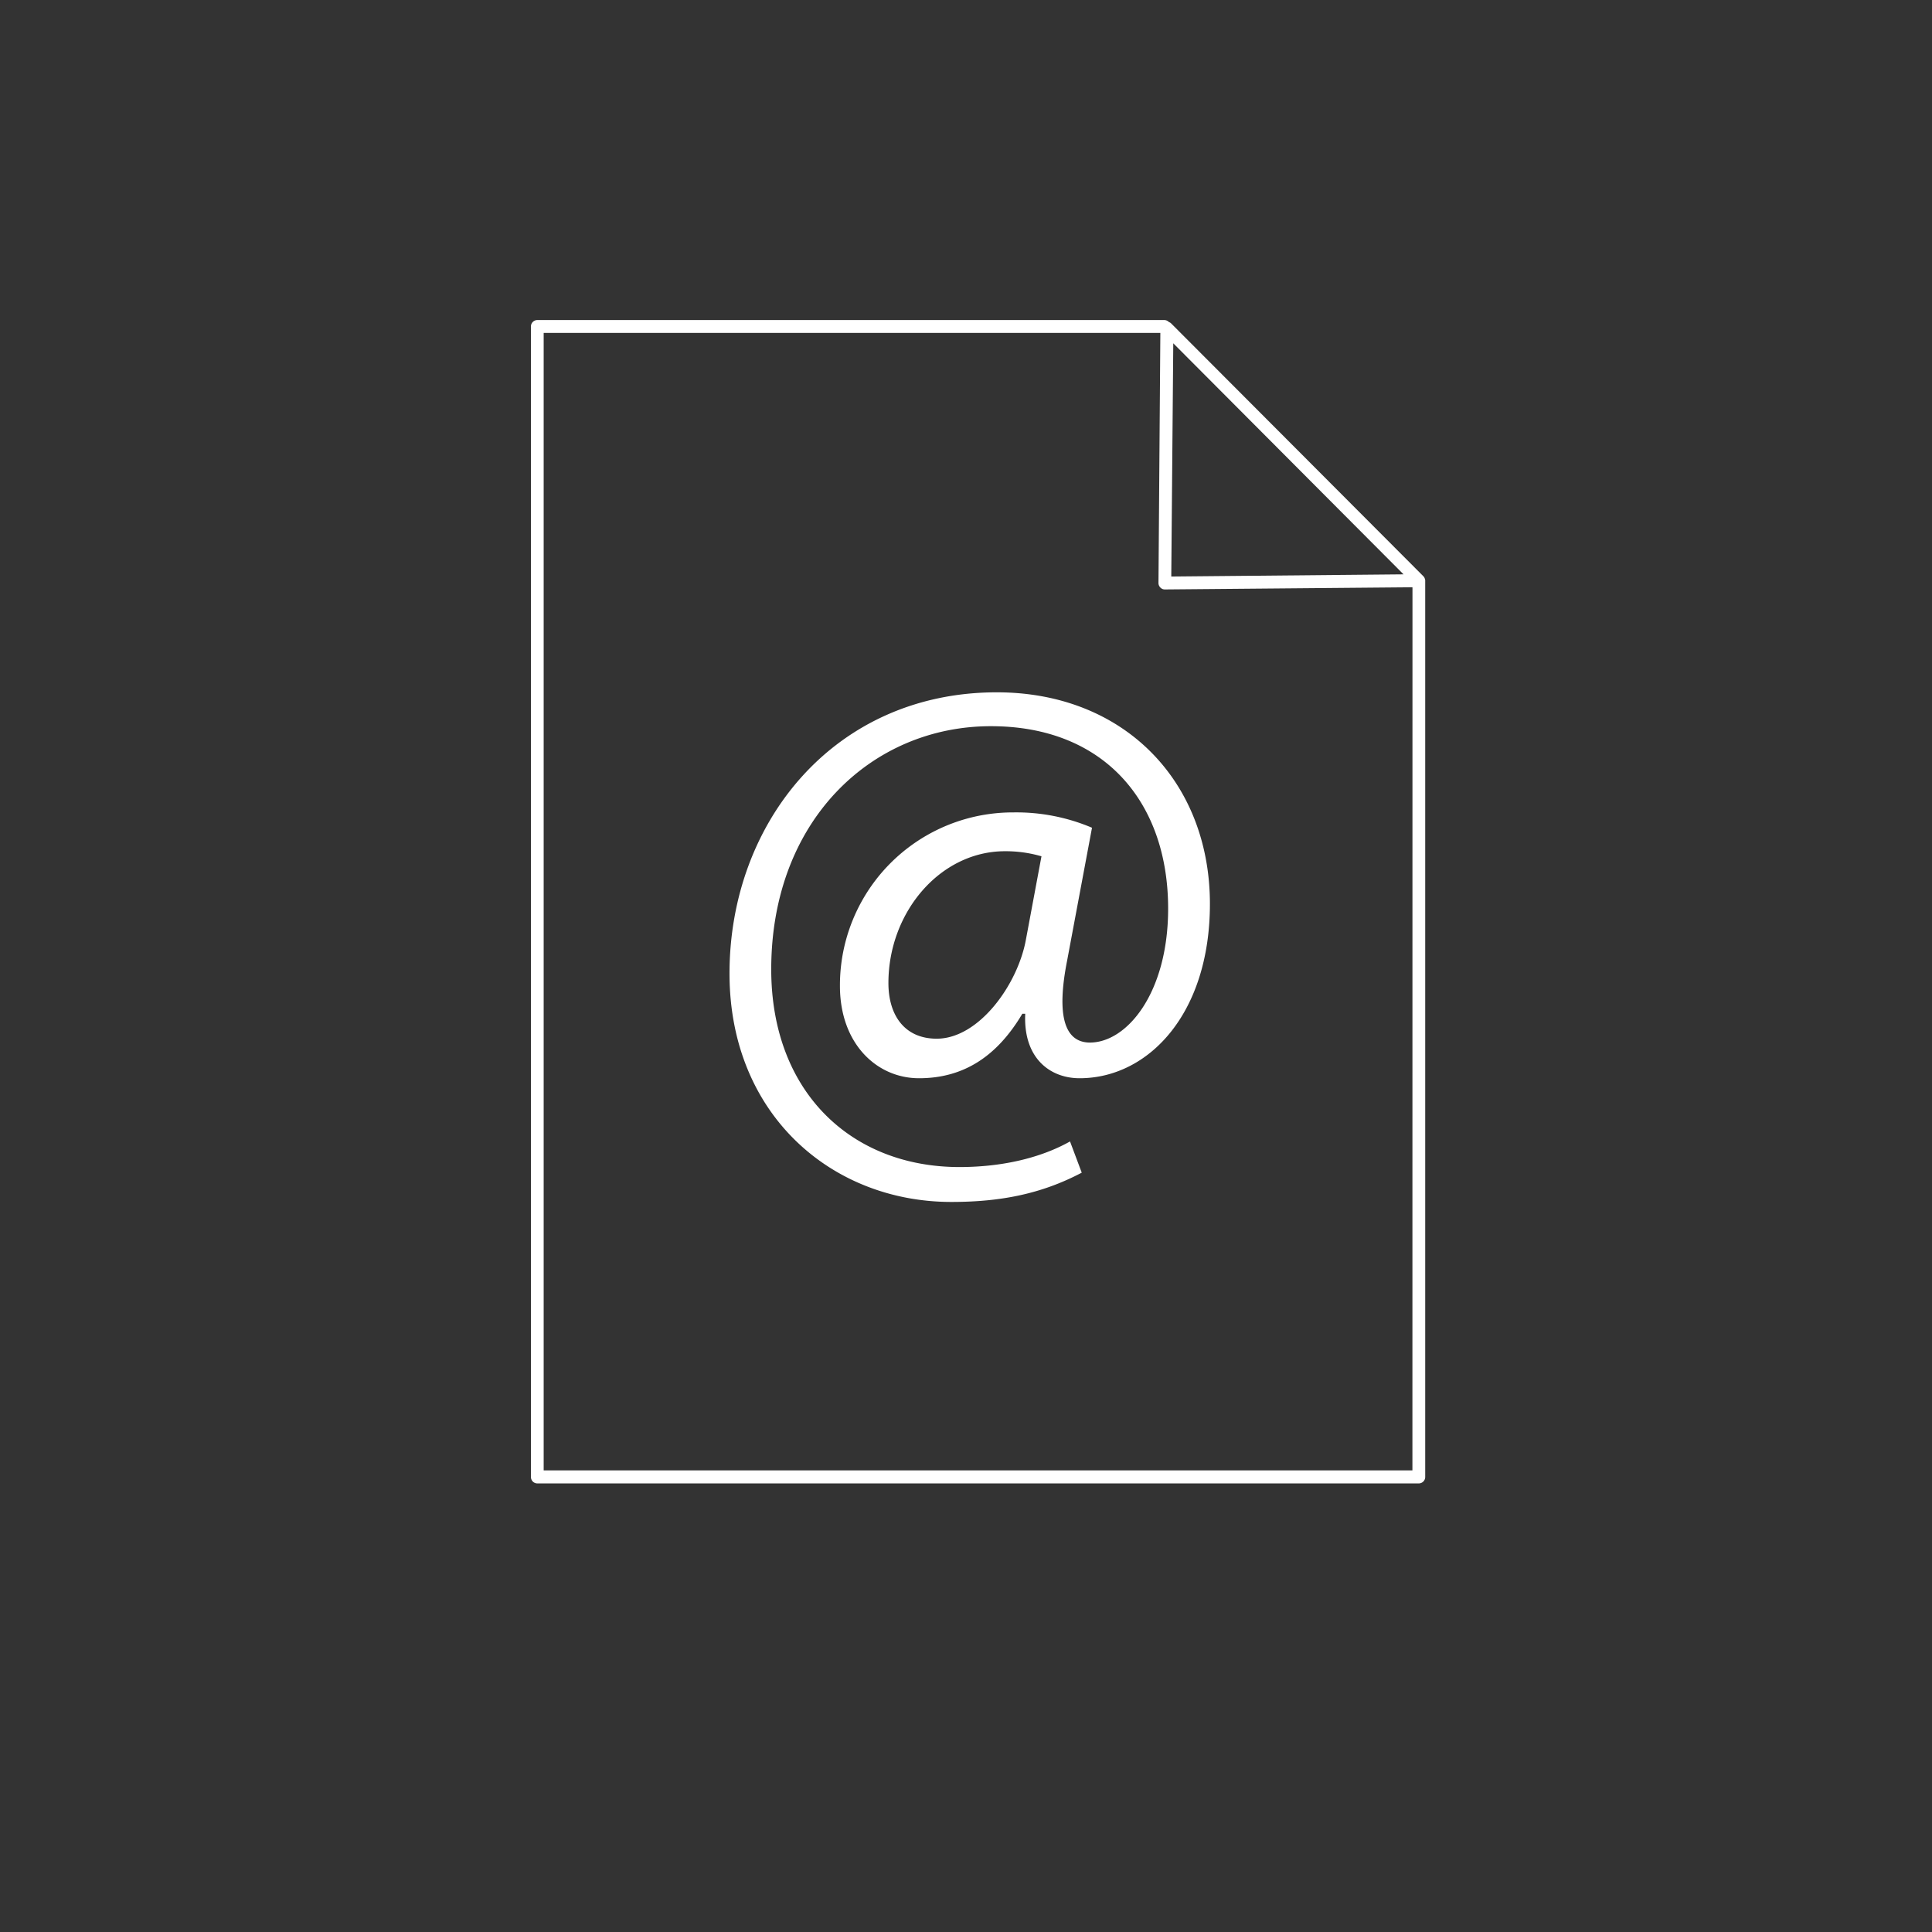
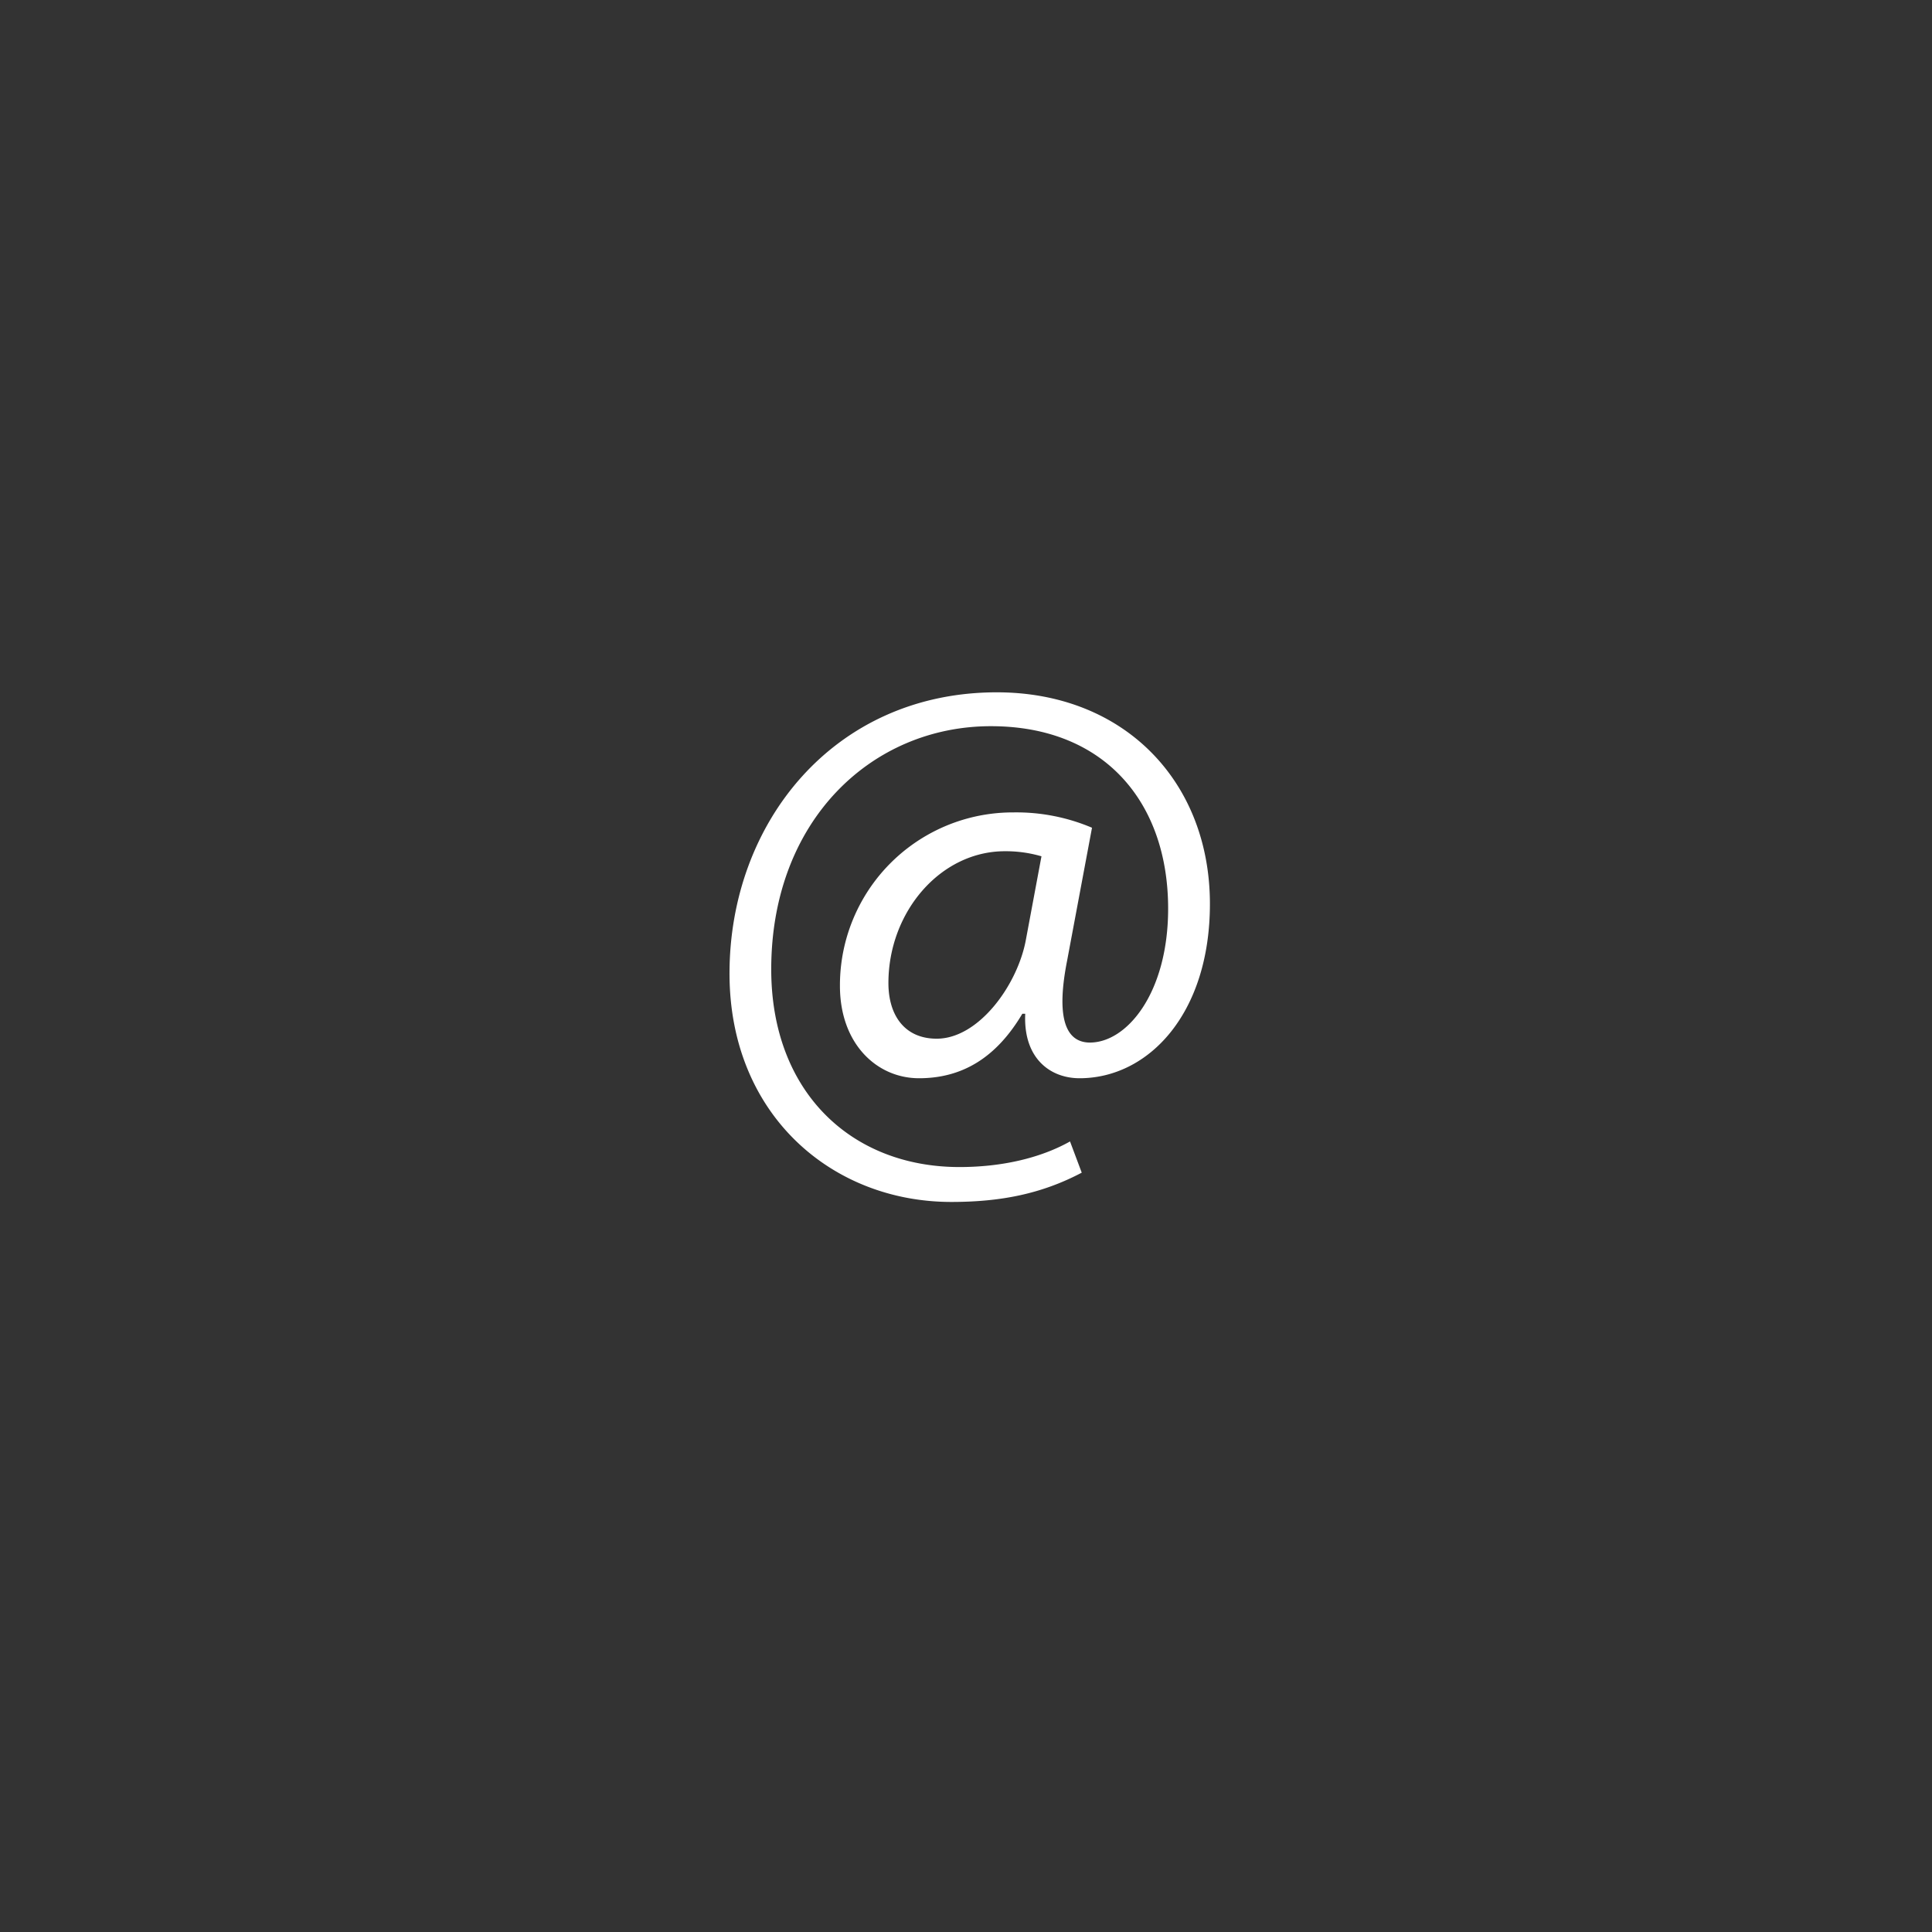
<svg xmlns="http://www.w3.org/2000/svg" id="Ebene_1" data-name="Ebene 1" viewBox="0 0 320 320">
  <rect x="0" y="0" width="320" height="320" fill="#333333" stroke="none" />
  <defs>
    <style>.cls-1{fill:#fff;}</style>
  </defs>
  <path class="cls-1" d="M179.17,194.23c-6.67,3.52-13.46,4.85-21.59,4.85-19.89,0-36.75-14.55-36.75-37.84,0-25,17.34-46.57,44.27-46.57,21.11,0,35.3,14.79,35.3,35.05,0,18.19-10.19,28.87-21.59,28.87-4.85,0-9.34-3.28-9-10.68h-.48c-4.25,7.16-9.83,10.68-17.11,10.68-7,0-13.1-5.71-13.1-15.29a28.64,28.64,0,0,1,28.75-28.74,32.06,32.06,0,0,1,13,2.54l-4.12,22c-1.82,9.22-.37,13.46,3.63,13.58,6.19.12,13.1-8.12,13.1-22.19,0-17.59-10.55-30.21-29.35-30.21-19.77,0-36.39,15.65-36.39,40.27,0,20.26,13.22,32.75,31.18,32.75,6.91,0,13.34-1.45,18.31-4.24Zm-6.67-52.4a21.12,21.12,0,0,0-6.06-.84c-10.68,0-19.29,10.06-19.29,21.83,0,5.33,2.67,9.22,8,9.22,7,0,13.46-9,14.79-16.5Z" />
-   <path class="cls-1" d="M236,95.86a1,1,0,0,0-.24-.41L194,53.59a.91.91,0,0,0-.38-.24,1.1,1.1,0,0,0-.77-.34H89a1.06,1.06,0,0,0-1.06,1.07V244.63A1.06,1.06,0,0,0,89,245.7H235a1.07,1.07,0,0,0,1.06-1.07V96.05C236,95.93,236,95.88,236,95.86Zm-41.67-39,38.14,38.27L194,95.49Zm39.61,186.68H90.05V55.14H192.19l-.31,41.42a1.05,1.05,0,0,0,.32.76,1,1,0,0,0,.75.31h0l41-.36a.45.45,0,0,0,0,.11Z" />
</svg>